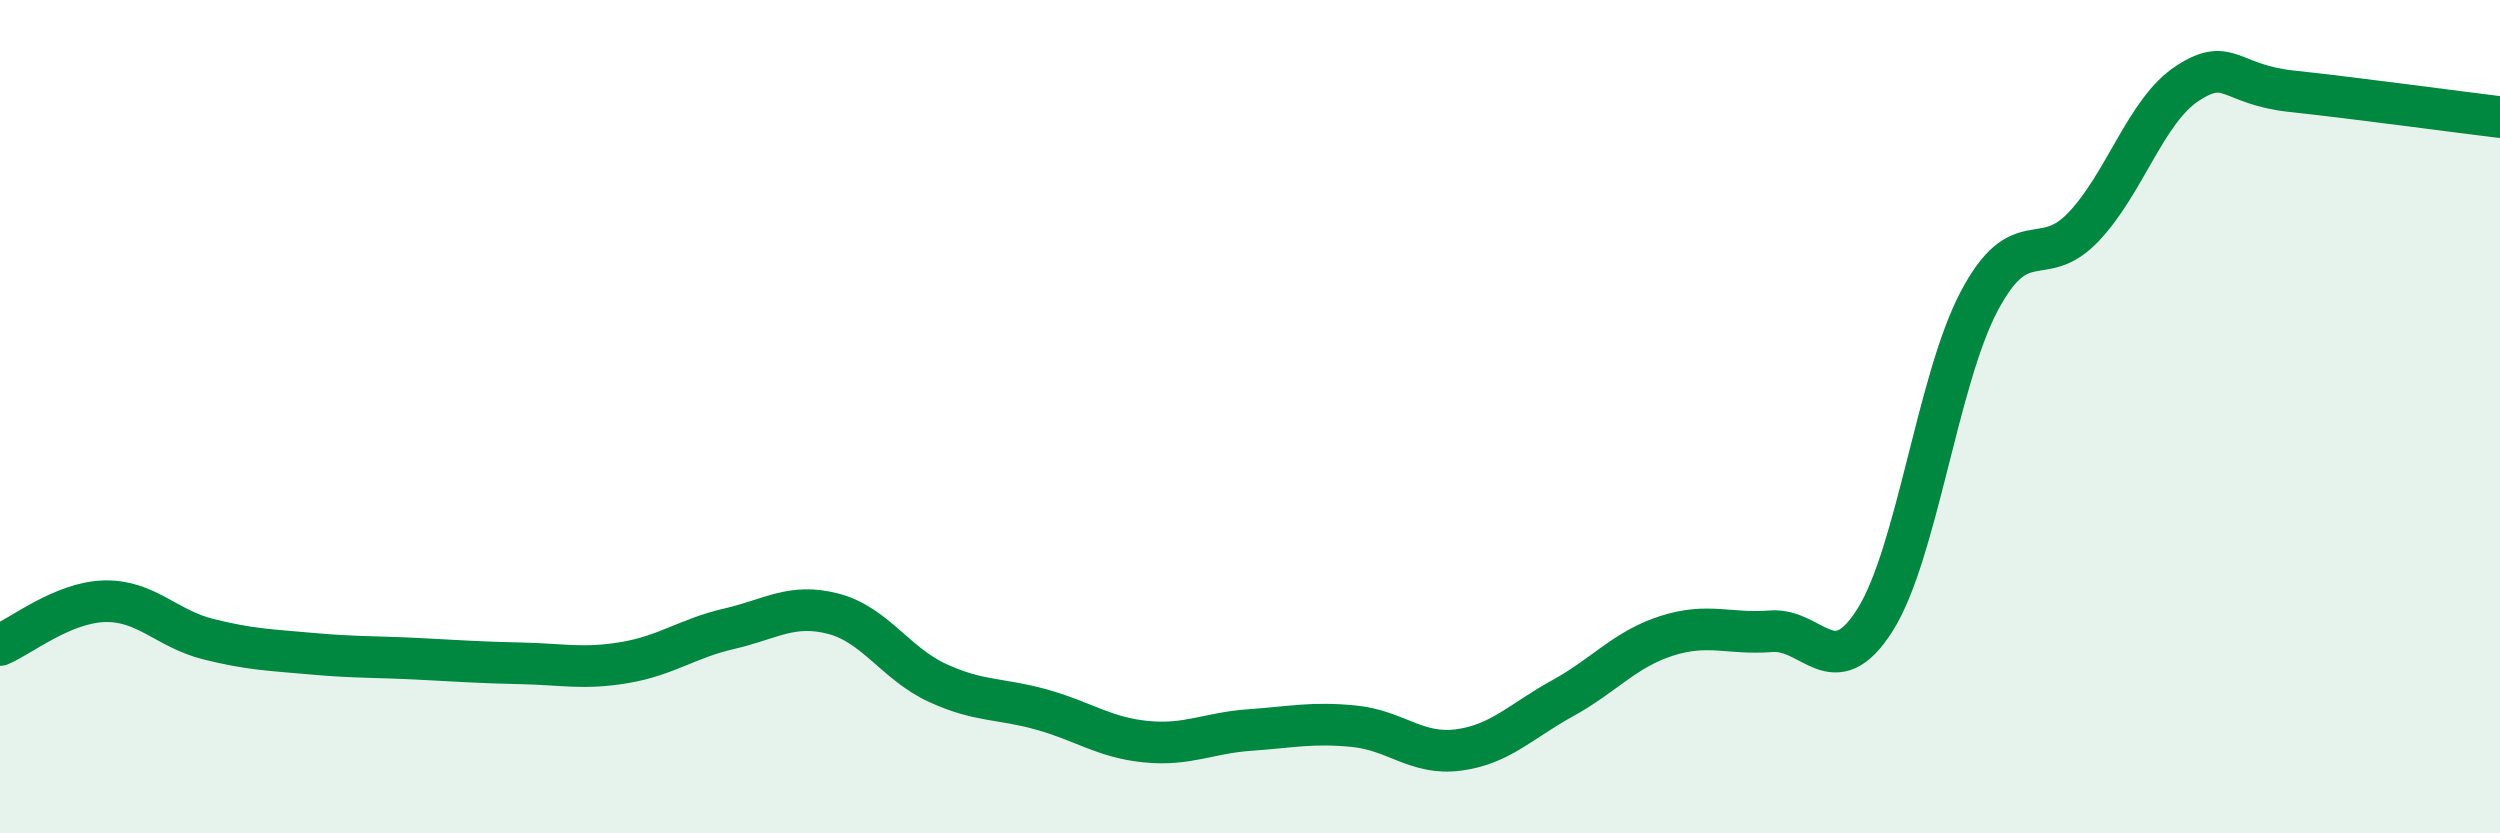
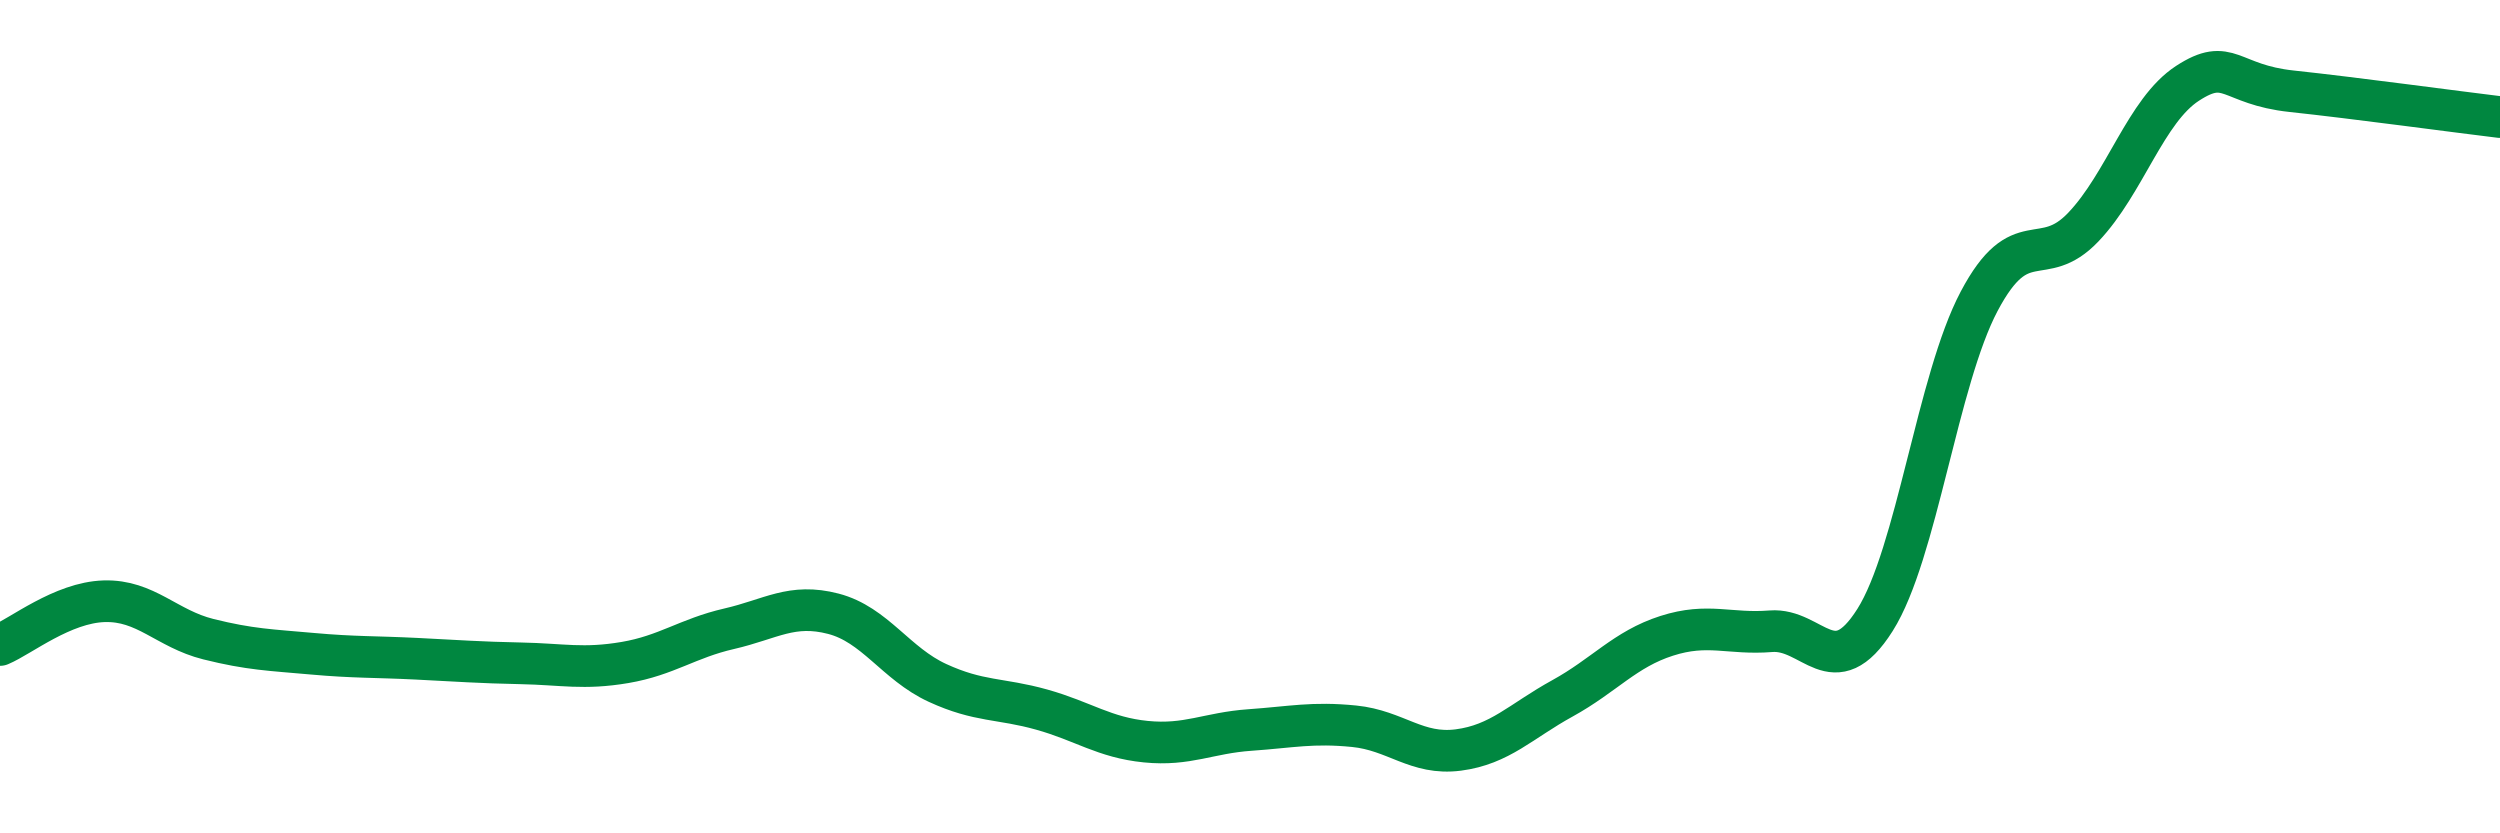
<svg xmlns="http://www.w3.org/2000/svg" width="60" height="20" viewBox="0 0 60 20">
-   <path d="M 0,15.48 C 0.5,15.27 1.5,14.46 2.5,14.43 C 3.5,14.4 4,15.09 5,15.34 C 6,15.59 6.5,15.6 7.5,15.69 C 8.5,15.78 9,15.76 10,15.81 C 11,15.86 11.5,15.9 12.5,15.92 C 13.5,15.94 14,16.07 15,15.9 C 16,15.73 16.5,15.32 17.5,15.09 C 18.5,14.86 19,14.47 20,14.73 C 21,14.99 21.5,15.93 22.5,16.39 C 23.5,16.85 24,16.75 25,17.03 C 26,17.31 26.5,17.7 27.5,17.8 C 28.5,17.9 29,17.59 30,17.52 C 31,17.45 31.5,17.33 32.5,17.43 C 33.5,17.53 34,18.13 35,18 C 36,17.87 36.5,17.31 37.5,16.76 C 38.5,16.21 39,15.58 40,15.26 C 41,14.94 41.5,15.23 42.5,15.15 C 43.5,15.07 44,16.46 45,14.88 C 46,13.3 46.5,9.12 47.5,7.23 C 48.5,5.34 49,6.5 50,5.45 C 51,4.4 51.5,2.65 52.5,2 C 53.5,1.35 53.5,2.03 55,2.19 C 56.5,2.35 59,2.69 60,2.81L60 20L0 20Z" fill="#008740" opacity="0.1" stroke-linecap="round" stroke-linejoin="round" />
  <path d="M 0,15.48 C 0.5,15.27 1.5,14.46 2.5,14.43 C 3.5,14.4 4,15.09 5,15.34 C 6,15.59 6.5,15.6 7.5,15.69 C 8.5,15.78 9,15.76 10,15.81 C 11,15.86 11.5,15.9 12.5,15.92 C 13.5,15.94 14,16.07 15,15.9 C 16,15.73 16.5,15.32 17.5,15.09 C 18.5,14.86 19,14.47 20,14.73 C 21,14.99 21.5,15.93 22.5,16.39 C 23.5,16.85 24,16.75 25,17.03 C 26,17.31 26.5,17.7 27.5,17.8 C 28.5,17.9 29,17.59 30,17.52 C 31,17.45 31.5,17.33 32.5,17.43 C 33.5,17.53 34,18.13 35,18 C 36,17.87 36.5,17.31 37.5,16.76 C 38.5,16.21 39,15.58 40,15.26 C 41,14.94 41.5,15.23 42.5,15.15 C 43.5,15.07 44,16.46 45,14.88 C 46,13.3 46.5,9.12 47.5,7.23 C 48.5,5.34 49,6.5 50,5.45 C 51,4.4 51.5,2.65 52.5,2 C 53.5,1.35 53.5,2.03 55,2.19 C 56.5,2.35 59,2.69 60,2.81" stroke="#008740" stroke-width="1" fill="none" stroke-linecap="round" stroke-linejoin="round" />
</svg>